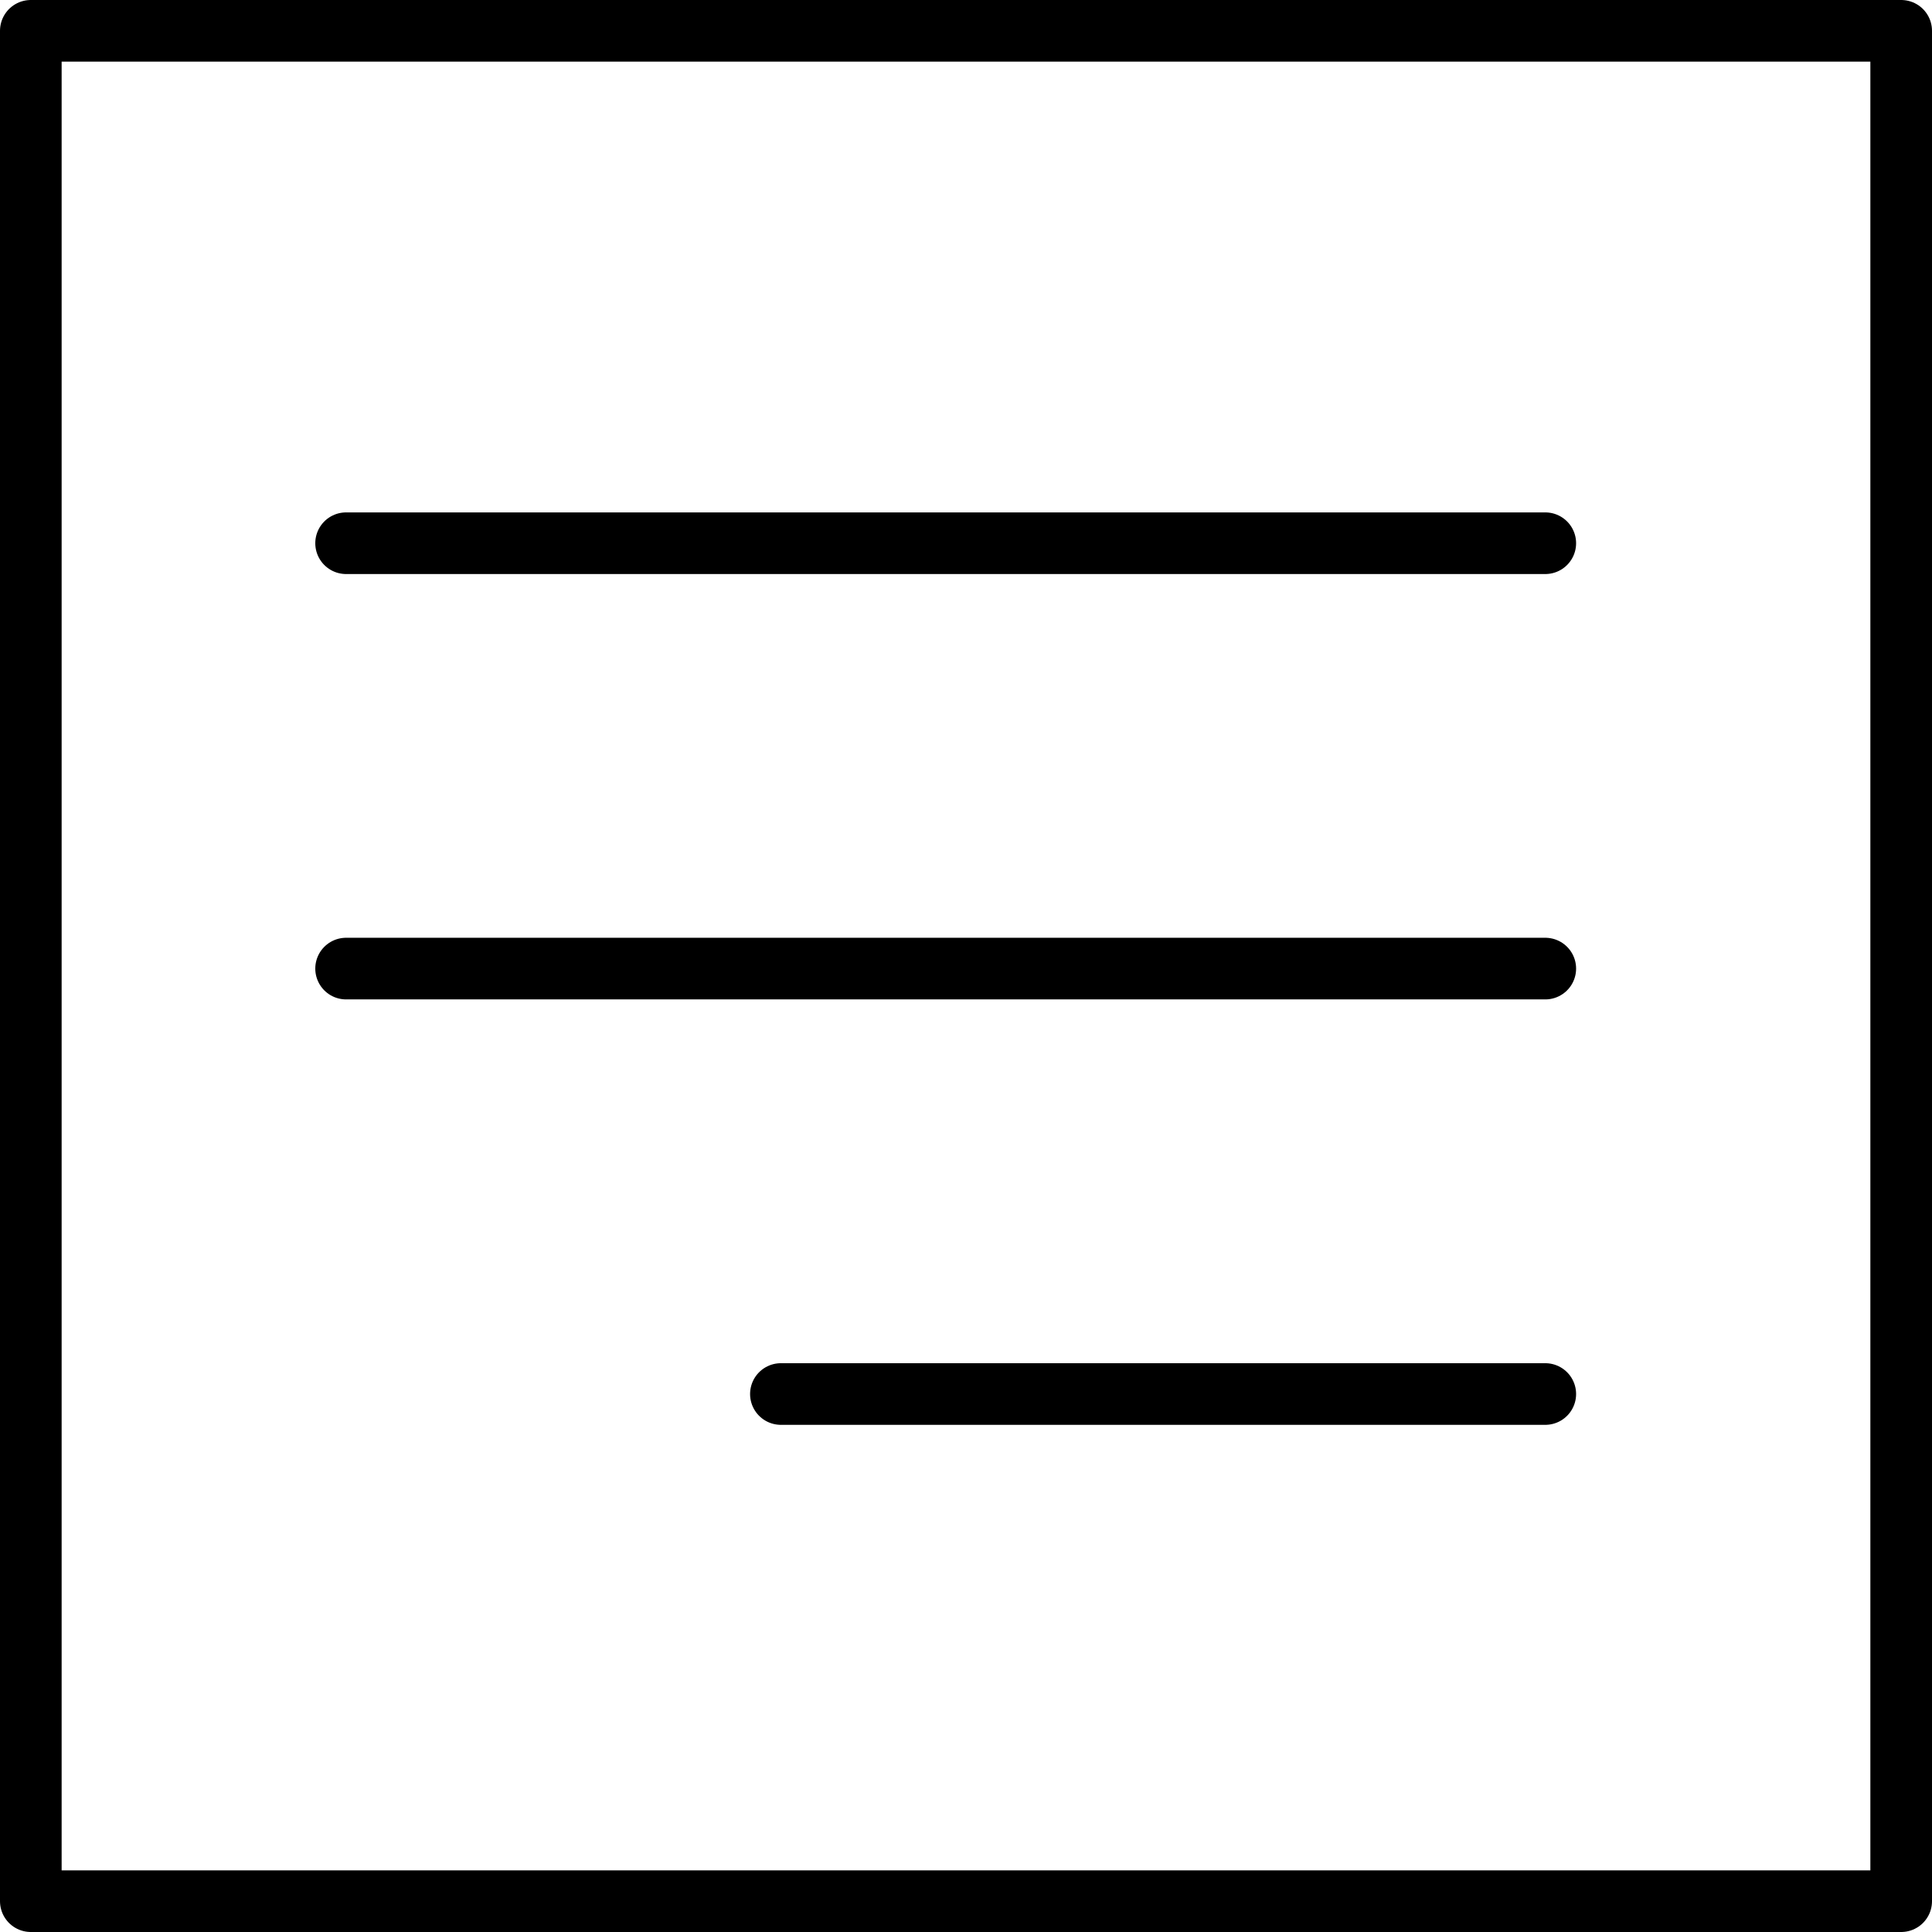
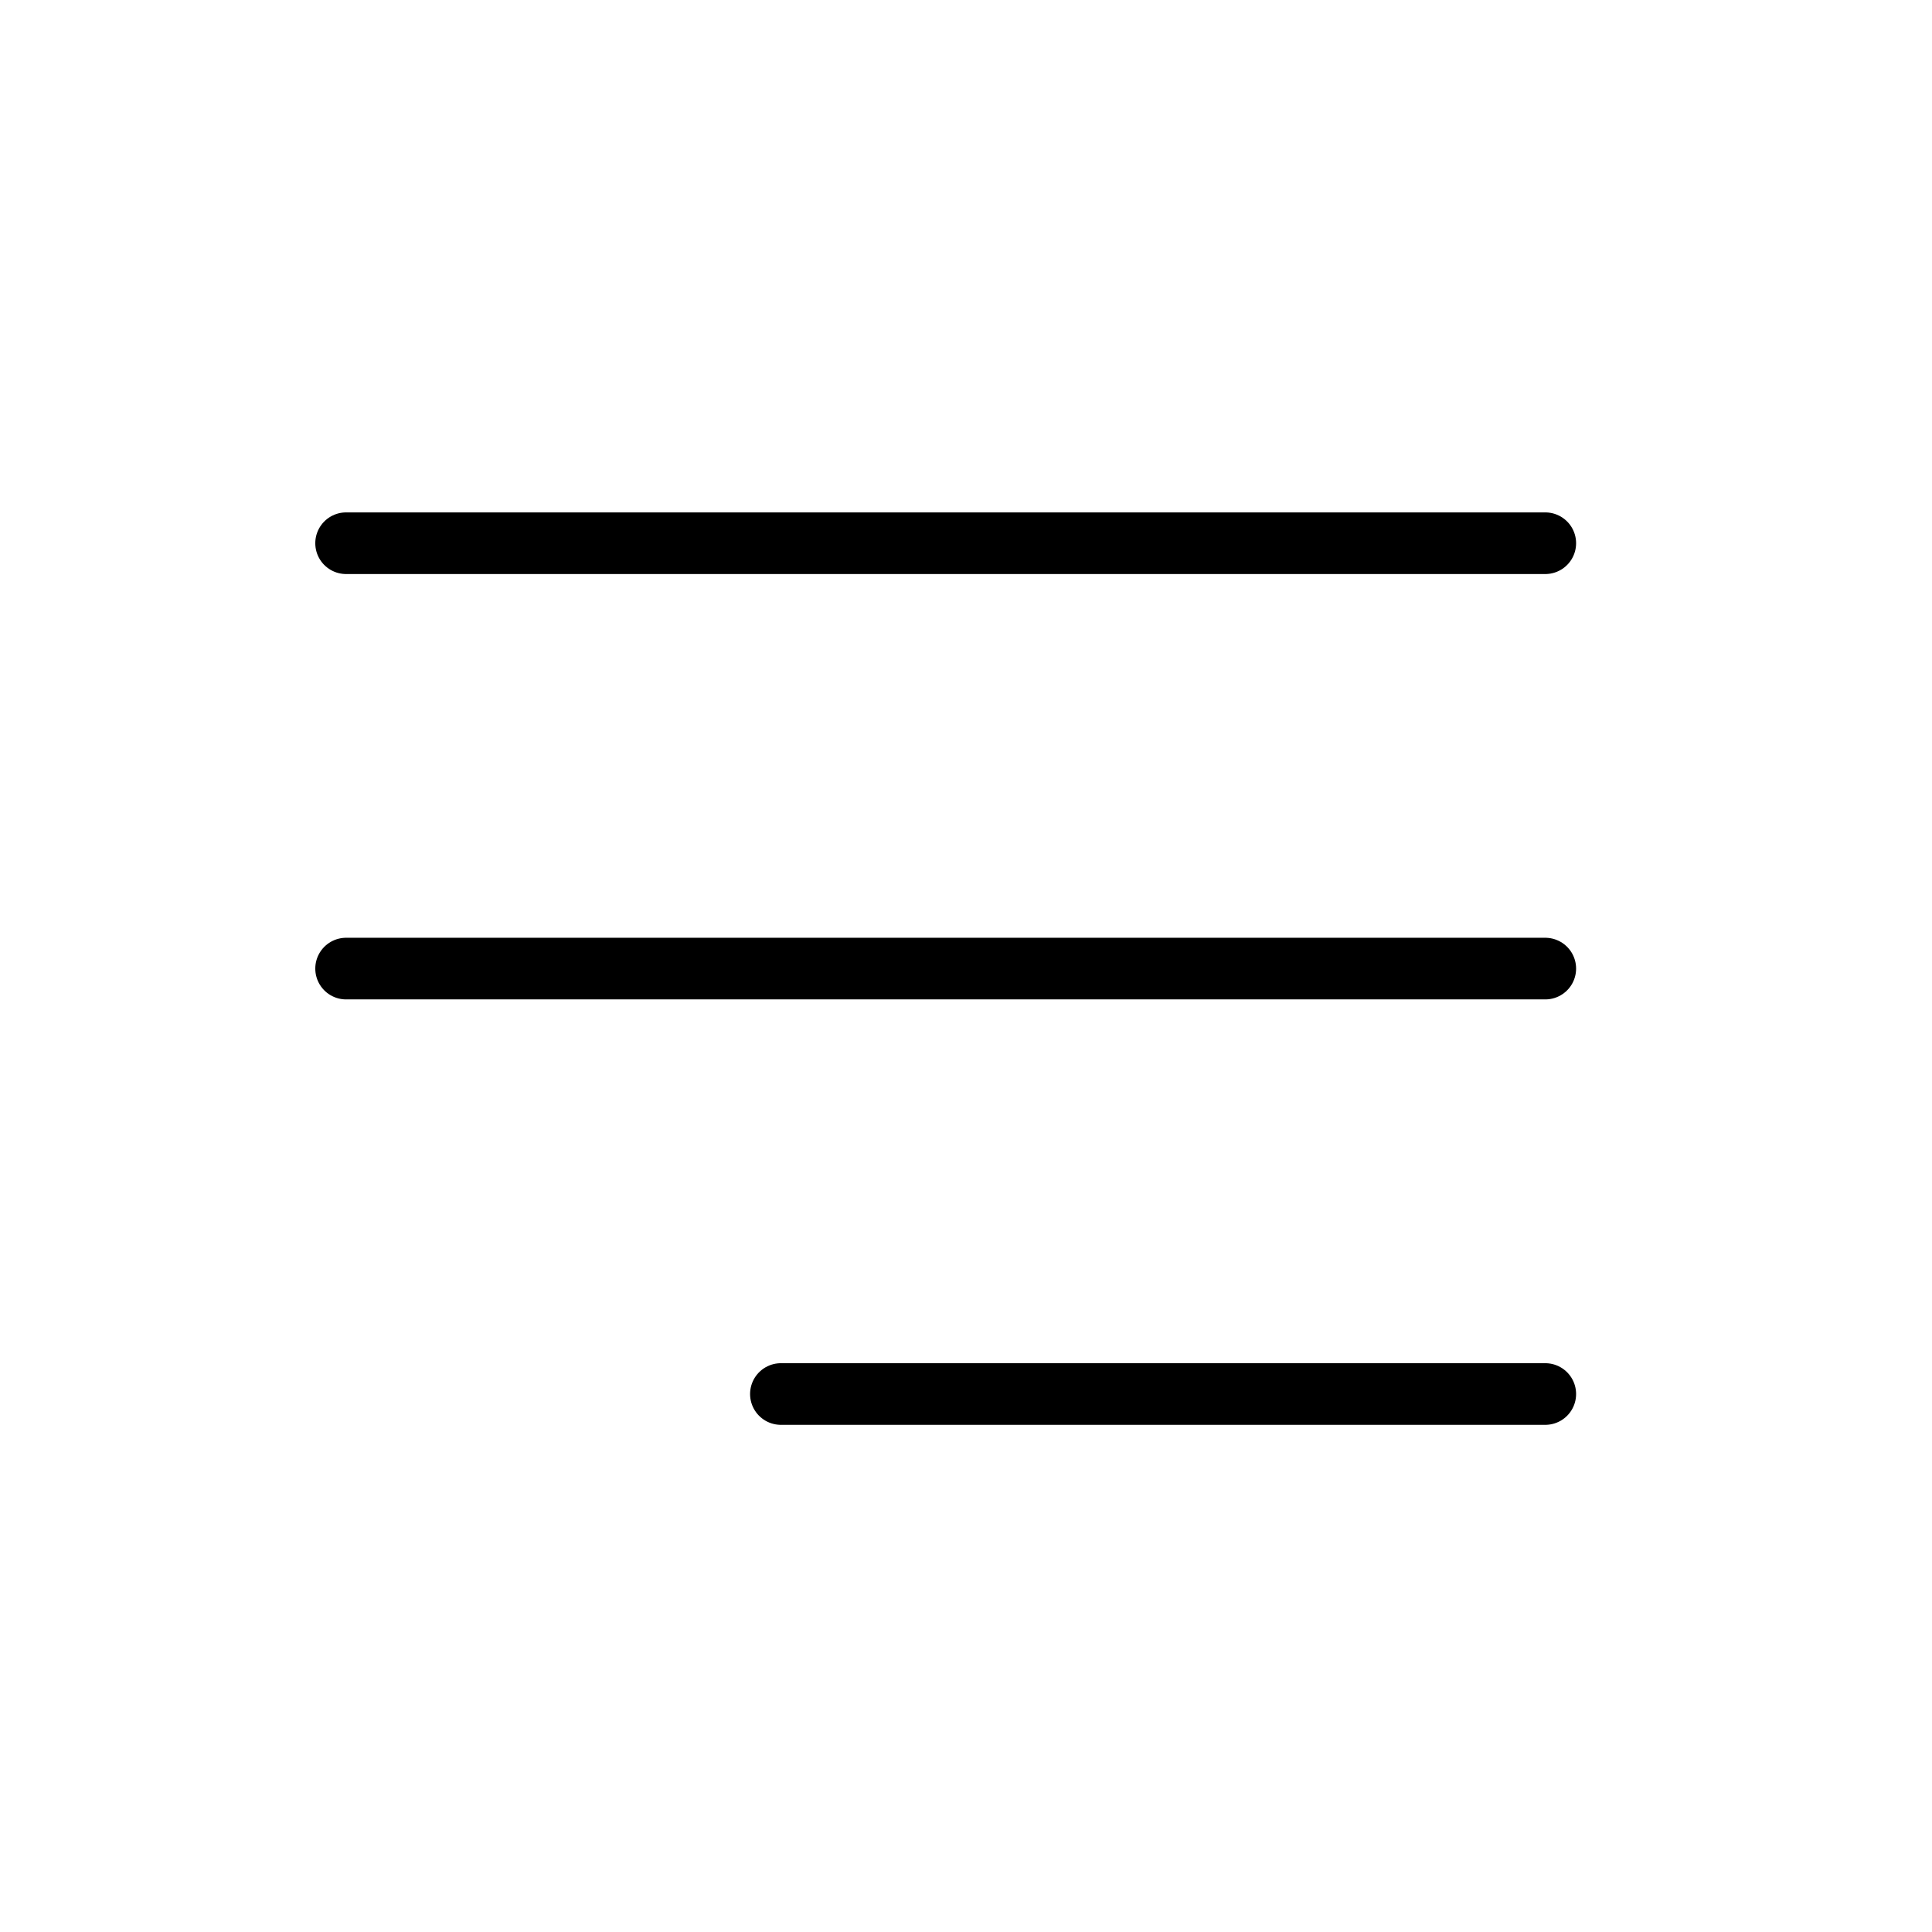
<svg xmlns="http://www.w3.org/2000/svg" viewBox="0 0 31.344 31.344" id="Layer_1">
  <defs>
    <style>
      .cls-1 {
        fill: none;
        stroke: #000;
        stroke-linecap: round;
        stroke-linejoin: round;
      }
    </style>
  </defs>
-   <polyline points=".5 7.65 .5 .5 30.844 .5 30.844 30.844 .5 30.844 .5 7.65" class="cls-1" />
  <line y2="8.813" x2="25.07" y1="8.813" x1="5.615" class="cls-1" />
  <line y2="15.714" x2="25.07" y1="15.714" x1="5.615" class="cls-1" />
  <line y2="22.616" x2="25.07" y1="22.616" x1="12.669" class="cls-1" />
</svg>